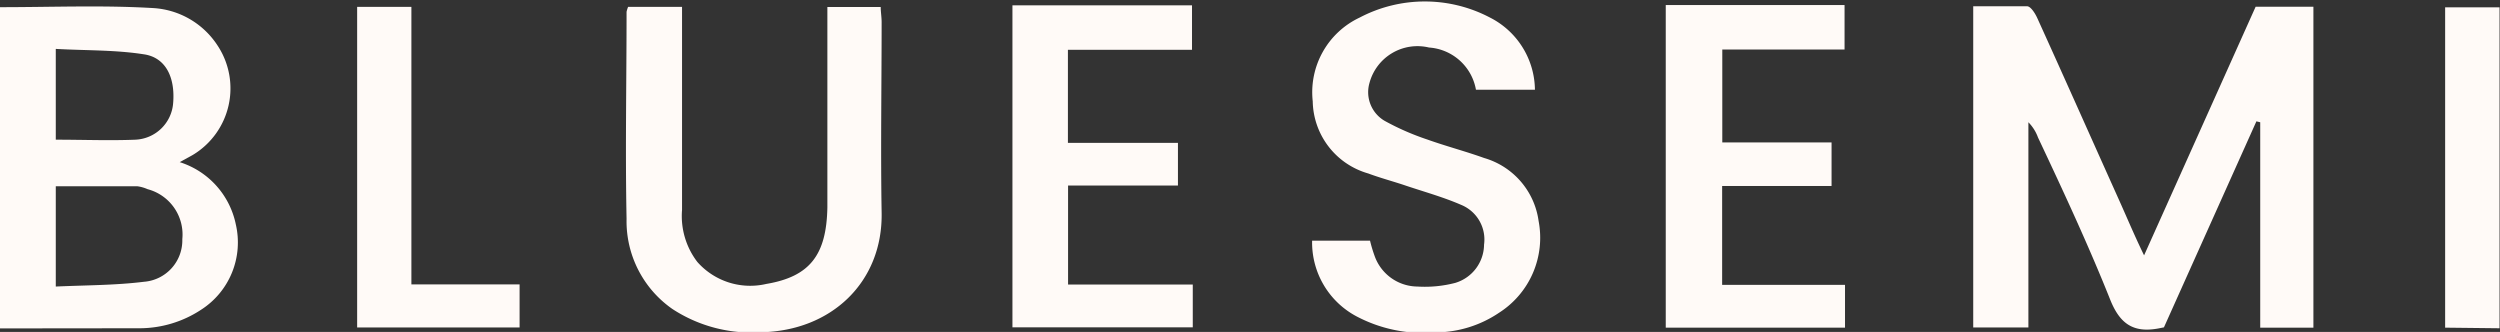
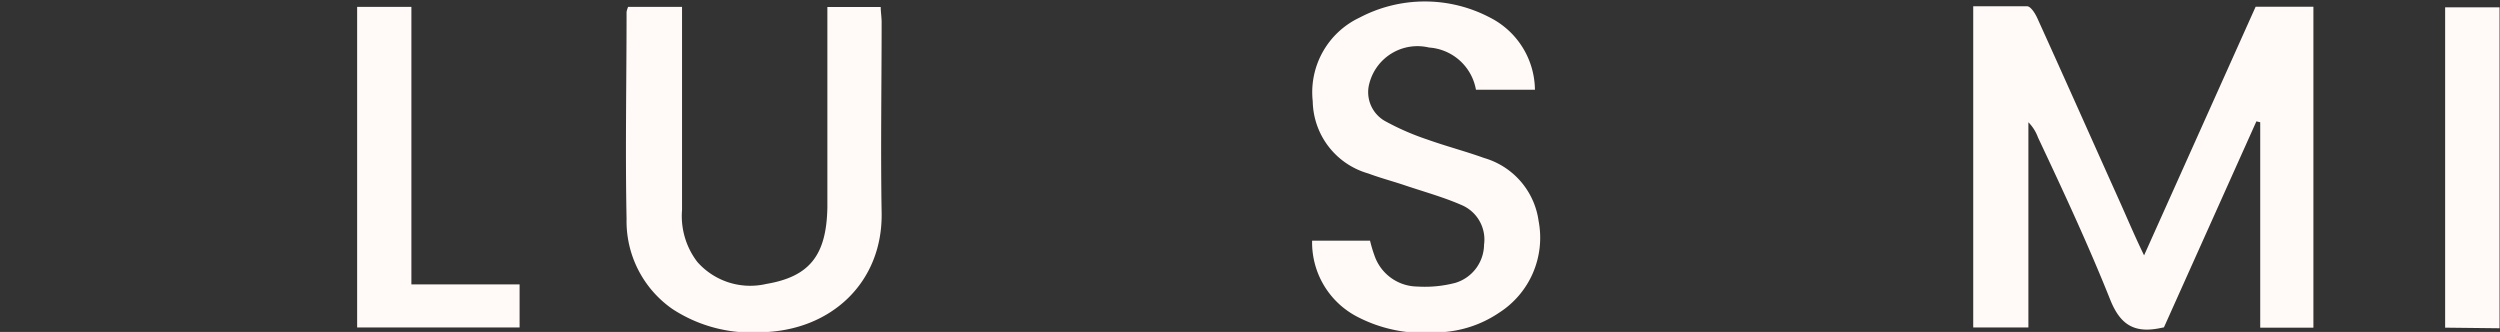
<svg xmlns="http://www.w3.org/2000/svg" id="Layer_1" data-name="Layer 1" viewBox="0 0 163.59 21.72">
  <rect x="0" y="0" width="163.59" height="21.72" fill="#333333" stroke="none" />
  <defs>
    <style>.cls-1{fill:#fffaf7;}</style>
  </defs>
  <path class="cls-1" d="M147.6.44h3.78v21H147.9V8l-.25-.06L141.6,21.42l-.35.07c-1.66.31-2.55-.3-3.19-1.94C136.64,16,135,12.48,133.36,9a2.76,2.76,0,0,0-.63-1V21.43h-3.61V.41c1.18,0,2.35,0,3.52,0,.24,0,.53.46.67.77,1.79,3.94,3.55,7.9,5.33,11.86.52,1.15,1,2.31,1.66,3.67Z" />
-   <path class="cls-1" d="M0,21.49V.47C3.38.47,6.72.33,10.05.53A5.4,5.4,0,0,1,14.25,3a5.08,5.08,0,0,1-1.62,7.13l-.87.48a5.41,5.41,0,0,1,3.67,4.07,5.23,5.23,0,0,1-2.29,5.6,7.33,7.33,0,0,1-4,1.2Zm3.65-2.74c2-.09,3.89-.08,5.75-.31a2.72,2.72,0,0,0,2.53-2.79,3.07,3.07,0,0,0-2.27-3.27A2.48,2.48,0,0,0,9,12.19H3.65Zm0-9.61c1.79,0,3.51.07,5.22,0a2.59,2.59,0,0,0,2.46-2.39c.14-1.68-.48-3-1.94-3.2-1.87-.29-3.79-.24-5.74-.35Z" />
  <path class="cls-1" d="M41.1.45h3.53V1.6c0,4,0,8.09,0,12.14a4.94,4.94,0,0,0,1,3.4,4.62,4.62,0,0,0,4.51,1.44c2.86-.48,3.94-1.9,4-5,0-4,0-8,0-11.93V.46h3.49c0,.32.06.65.06,1,0,4.15-.07,8.3,0,12.44.09,4.57-3.31,7.77-7.92,7.84A9.44,9.44,0,0,1,44,20.22a7,7,0,0,1-3-5.9c-.09-4.52,0-9,0-13.55A2.16,2.16,0,0,1,41.1.45Z" />
  <path class="cls-1" d="M100.44,5.87H96.58a3.35,3.35,0,0,0-3.07-2.76,3.25,3.25,0,0,0-3.9,2.33,2.17,2.17,0,0,0,1,2.47A16.65,16.65,0,0,0,93.4,9.13c1.23.44,2.5.77,3.72,1.21a5,5,0,0,1,3.56,4.12,5.82,5.82,0,0,1-2.58,6,7.47,7.47,0,0,1-4.17,1.29,9.34,9.34,0,0,1-5.07-1,5.47,5.47,0,0,1-3-5h3.79a9,9,0,0,0,.3,1,3,3,0,0,0,2.79,2,7.9,7.9,0,0,0,2.49-.24,2.64,2.64,0,0,0,1.88-2.5,2.45,2.45,0,0,0-1.51-2.61c-1.22-.53-2.52-.88-3.78-1.31-.76-.25-1.54-.46-2.29-.74a5,5,0,0,1-3.63-4.72,5.4,5.4,0,0,1,3.07-5.48,9.16,9.16,0,0,1,8.53,0A5.36,5.36,0,0,1,100.44,5.87Z" />
-   <path class="cls-1" d="M69.88,9.35h7.2v2.79H69.89v6.48h8.16v2.8H66.25V.35H78V3.26H69.88Z" />
-   <path class="cls-1" d="M120.73,18.64v2.8H109V.33h11.7V3.24h-8V9.32h7.15v2.85h-7.16v6.47Z" />
  <path class="cls-1" d="M23.37.45h3.55V18.61H34v2.82H23.37Z" />
  <path class="cls-1" d="M160,21.44V.48h3.56v21Z" />
</svg>